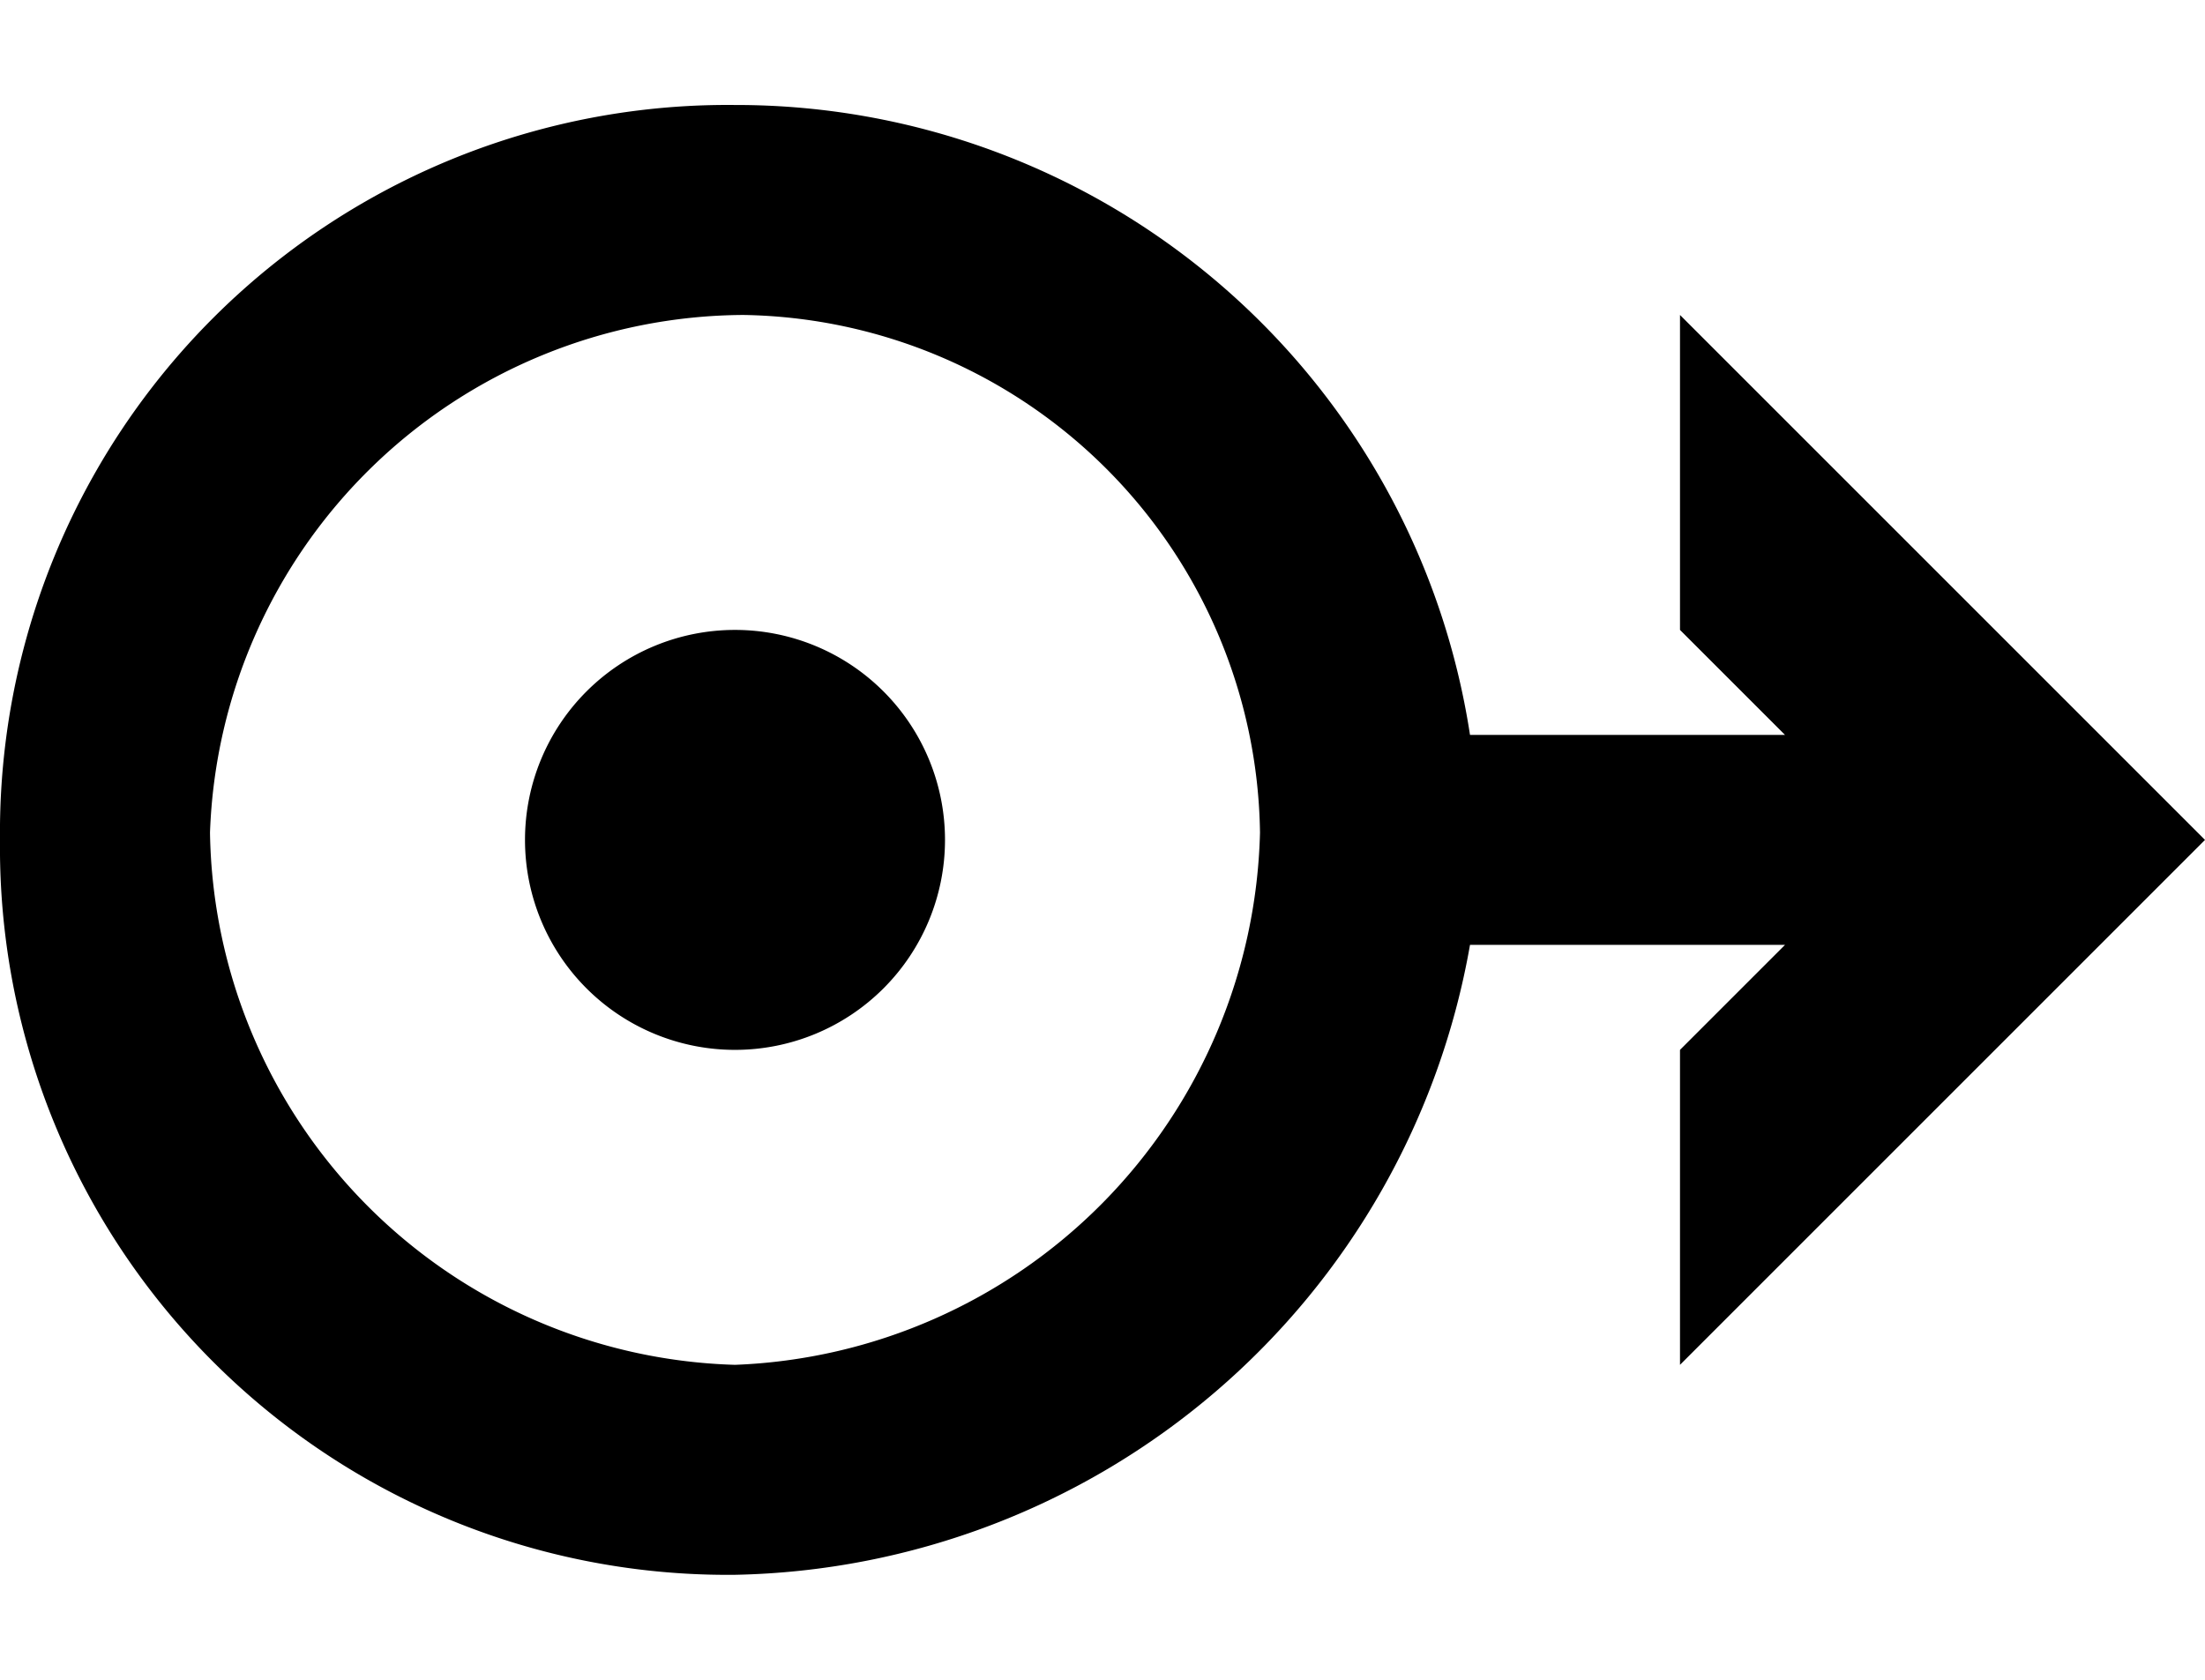
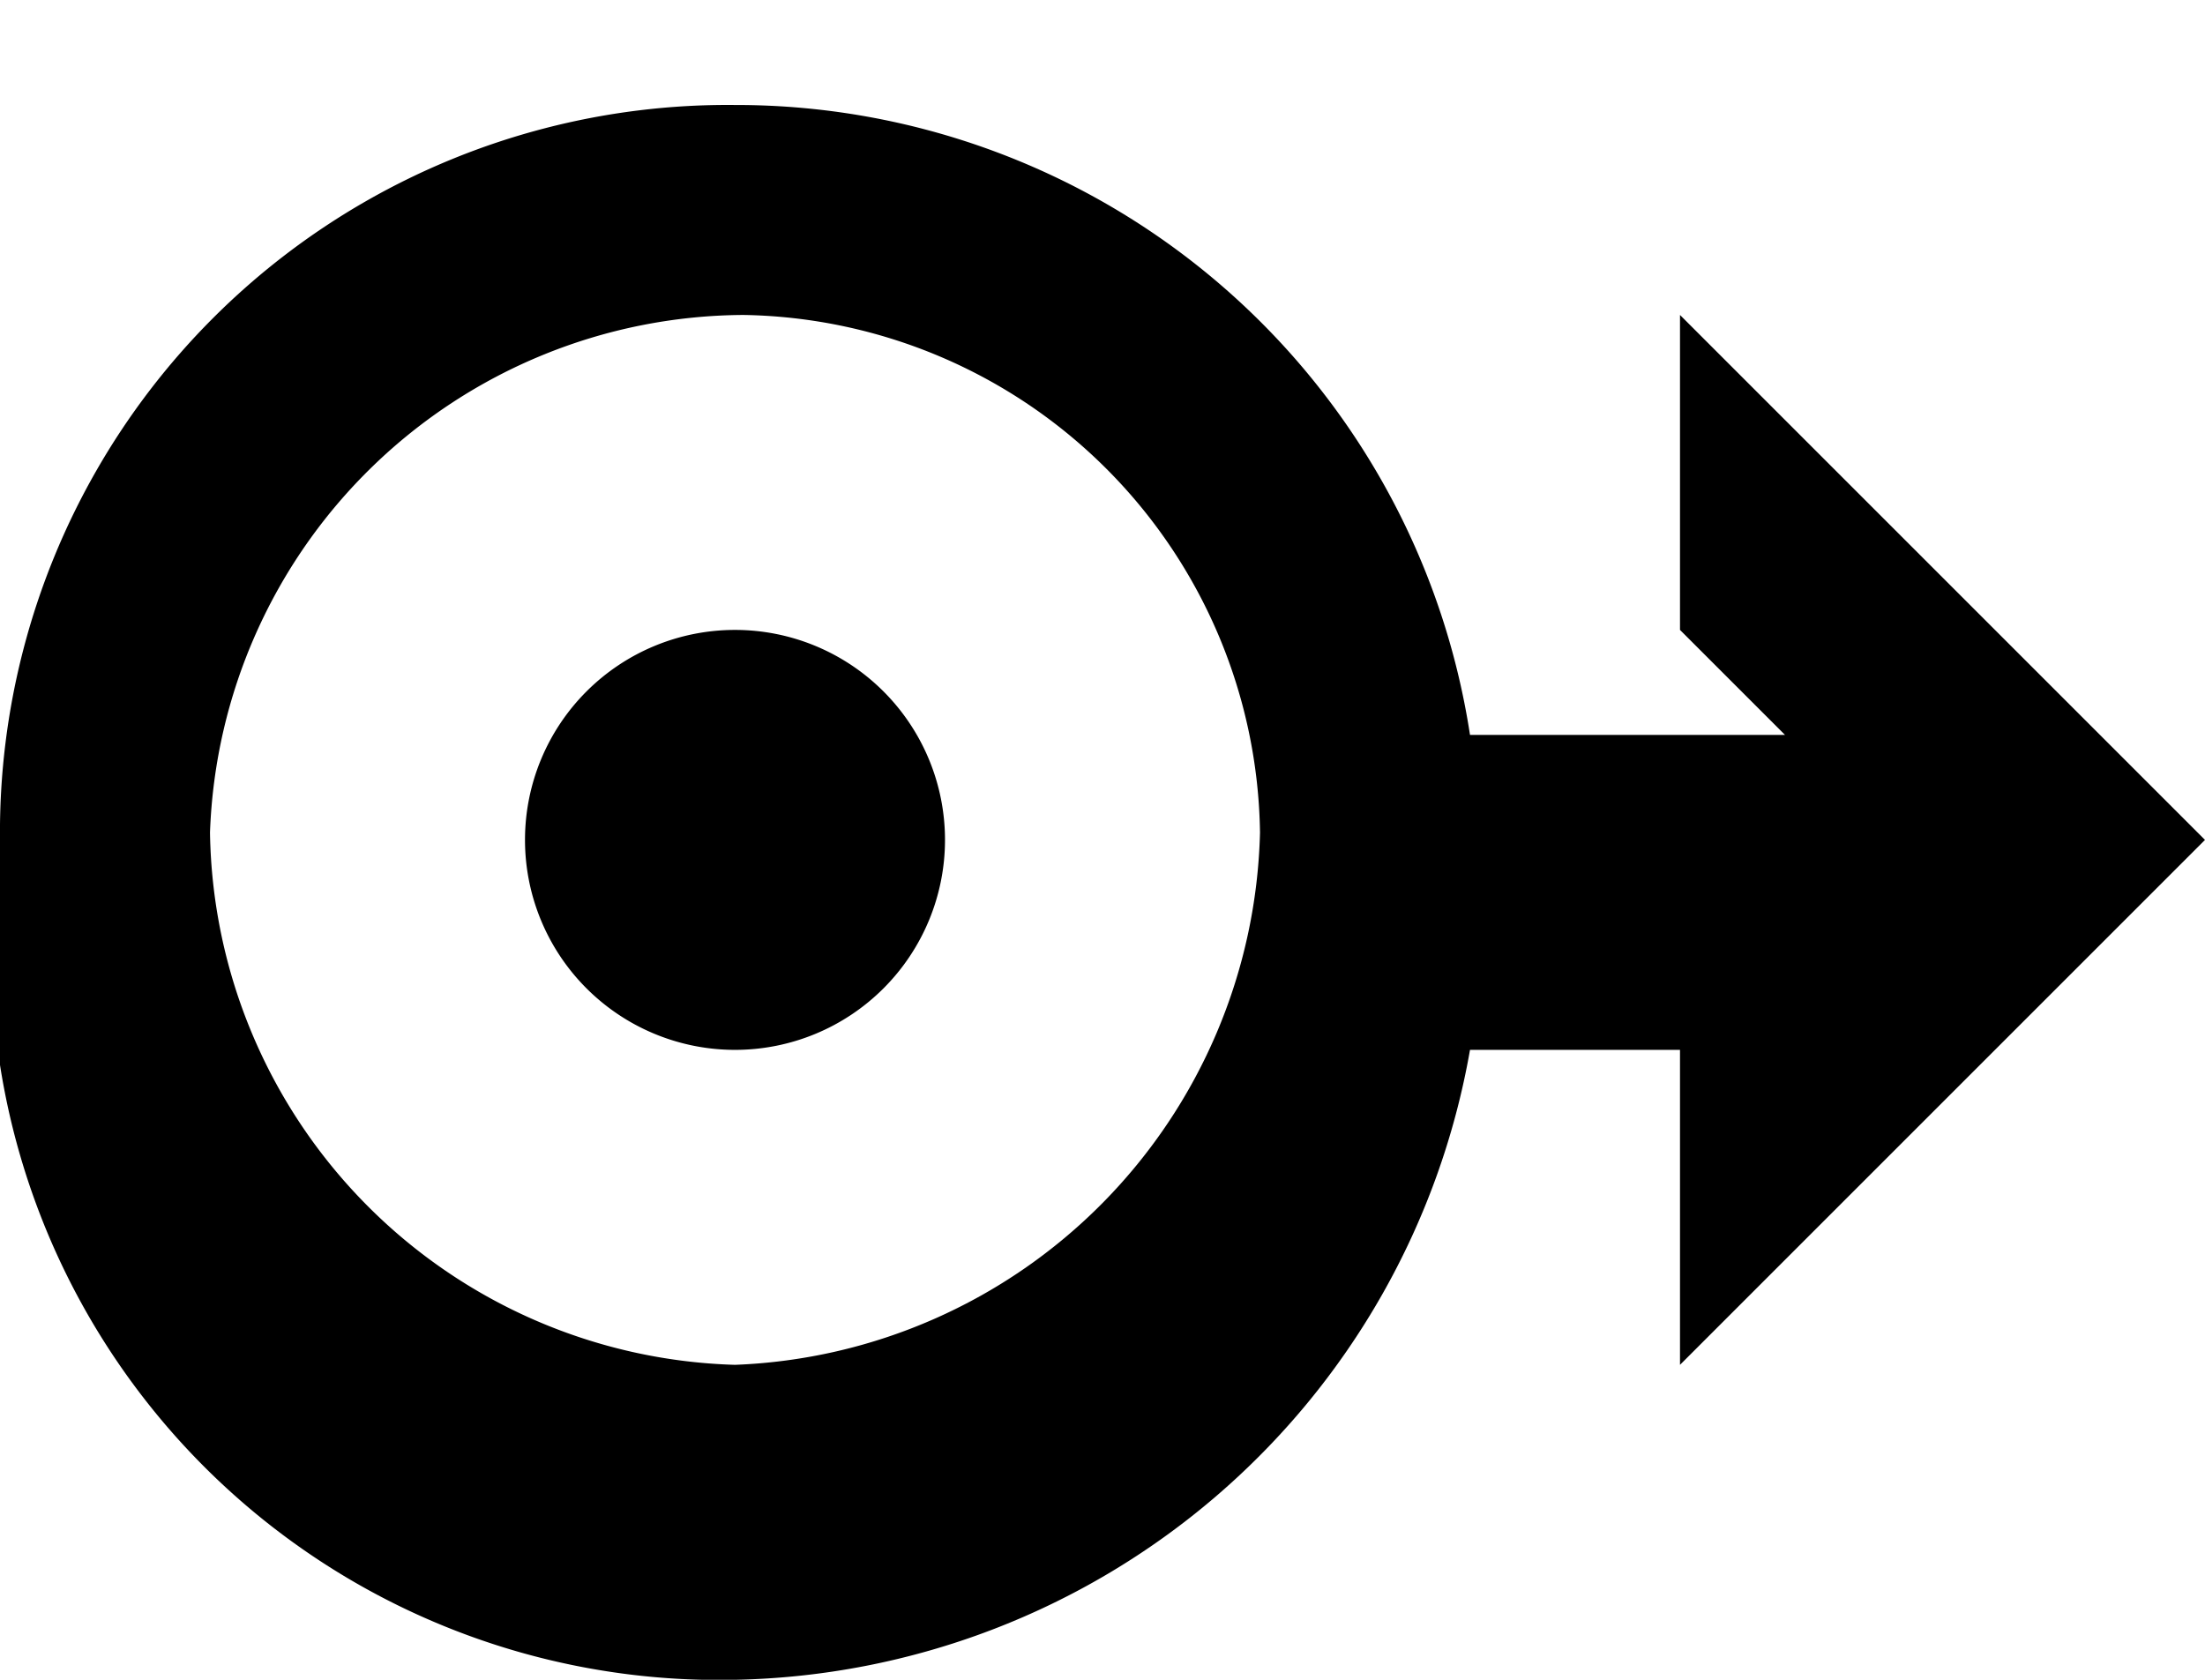
<svg xmlns="http://www.w3.org/2000/svg" id="Layer_1" data-name="Layer 1" width="21" height="16" viewBox="0 0 21 16">
  <title>LUIicons</title>
-   <path d="M16,10l1-1H14a7.25,7.25,0,0,1-7,6A6.93,6.93,0,0,1,0,8,6.93,6.93,0,0,1,7,1a7.07,7.07,0,0,1,7,6h3L16,6V3l5,5-5,5ZM7,13a5.2,5.2,0,0,0,5-5.07A5,5,0,0,0,7.08,3,5.11,5.11,0,0,0,2,7.93,5.15,5.15,0,0,0,7,13ZM7,6A2,2,0,1,1,5,8,2,2,0,0,1,7,6Z" />
+   <path d="M16,10H14a7.25,7.25,0,0,1-7,6A6.93,6.93,0,0,1,0,8,6.93,6.93,0,0,1,7,1a7.07,7.07,0,0,1,7,6h3L16,6V3l5,5-5,5ZM7,13a5.2,5.2,0,0,0,5-5.07A5,5,0,0,0,7.08,3,5.11,5.11,0,0,0,2,7.93,5.15,5.15,0,0,0,7,13ZM7,6A2,2,0,1,1,5,8,2,2,0,0,1,7,6Z" />
</svg>